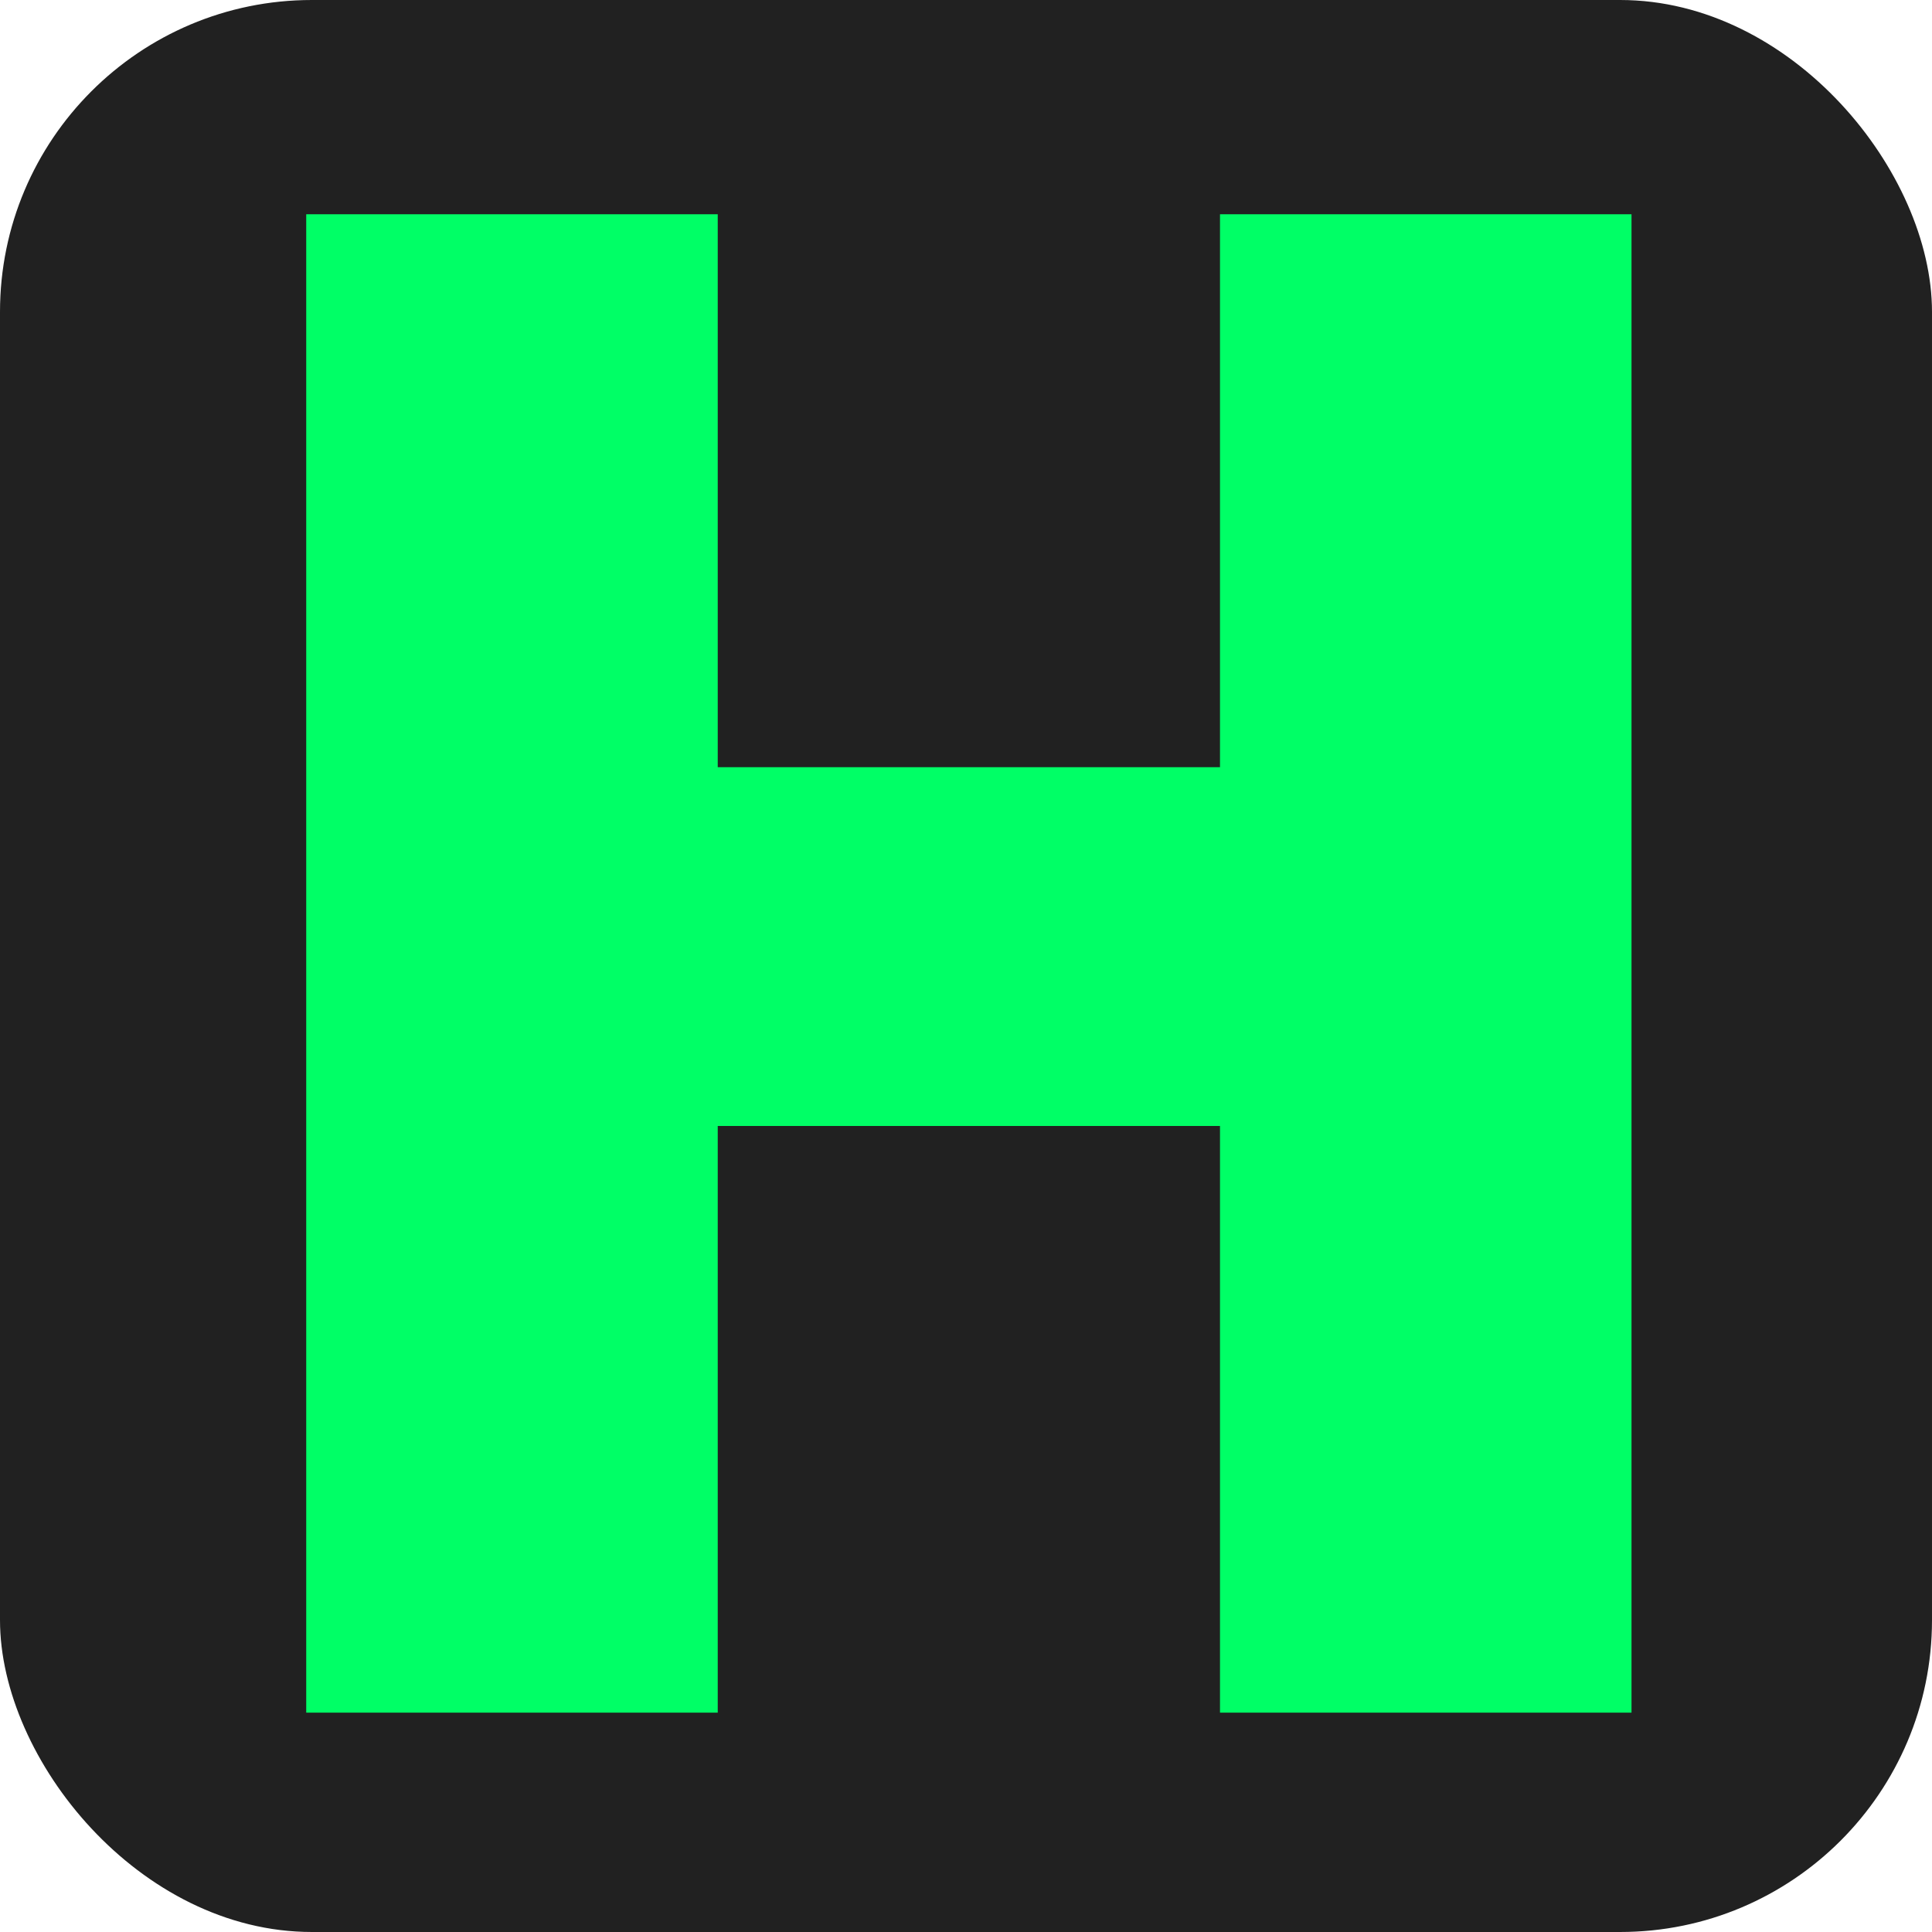
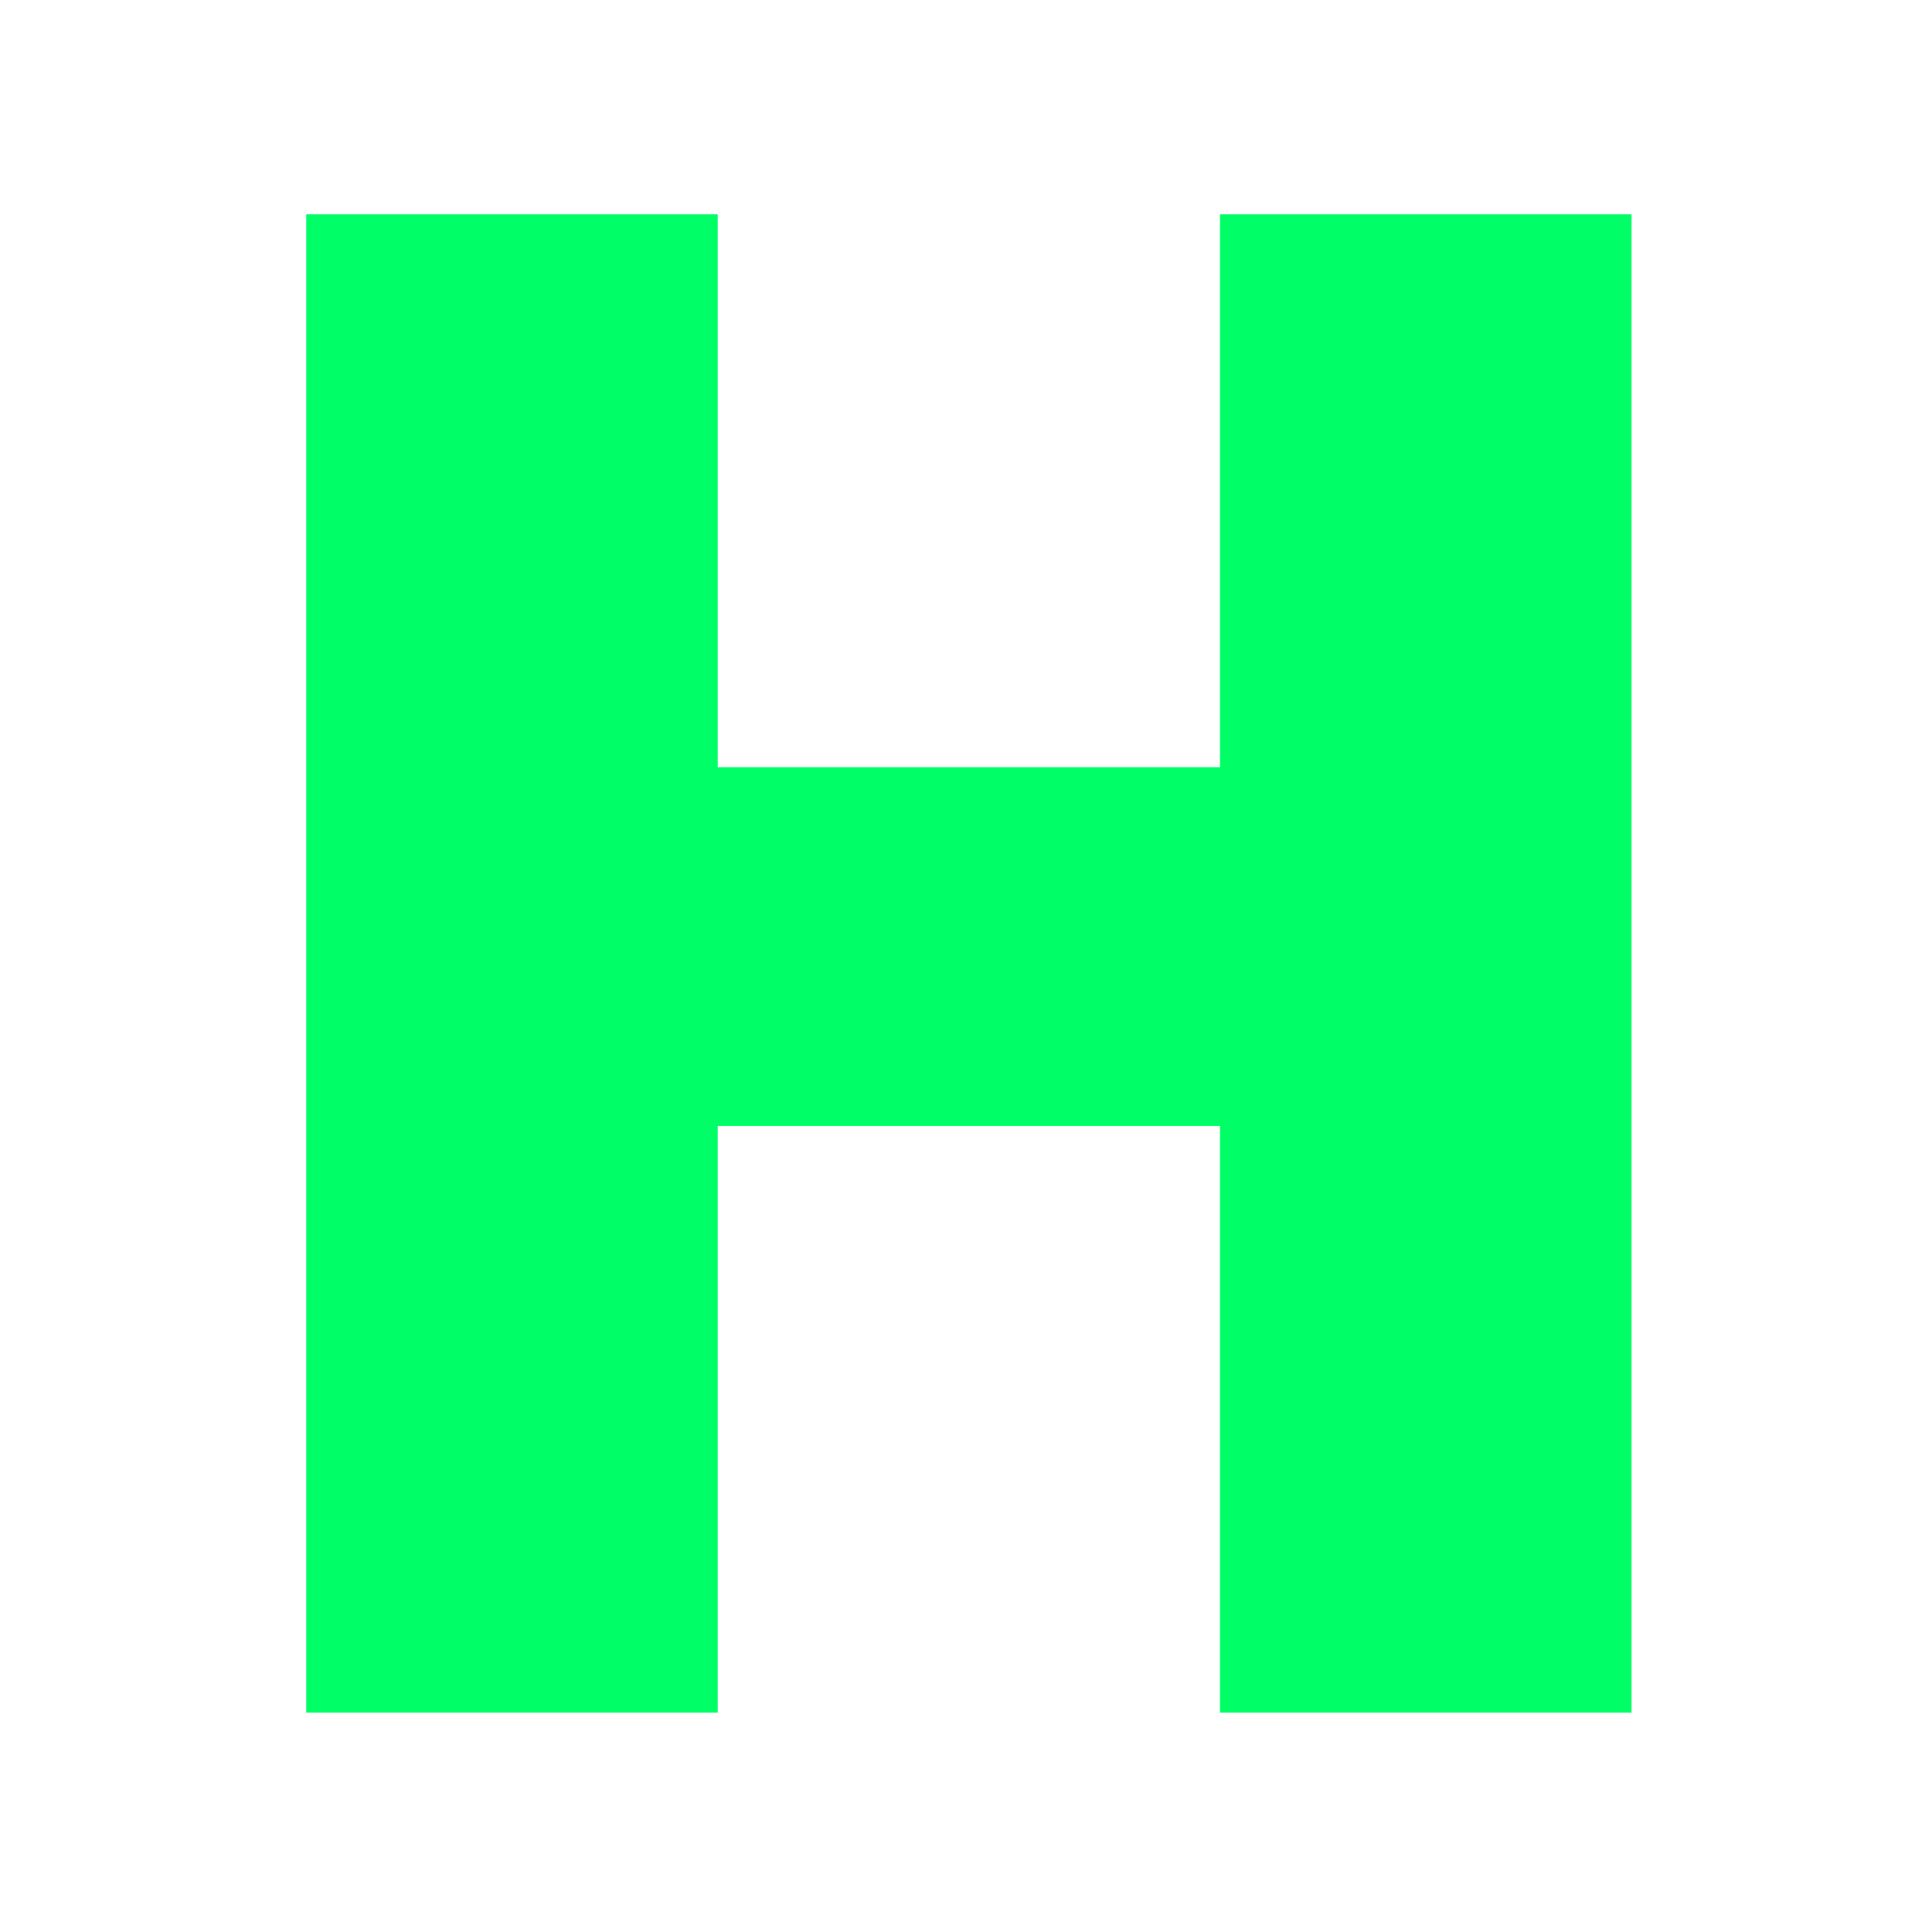
<svg xmlns="http://www.w3.org/2000/svg" id="Layer_1" version="1.1" viewBox="0 0 300 300">
  <defs>
    <style>
      .st0 {
        fill: #212121;
      }

      .st1 {
        fill: #0f6;
      }
    </style>
  </defs>
-   <rect class="st0" width="300" height="300" rx="48.43" ry="48.43" />
  <path class="st1" d="M253.34,33.27v232.67h-63.9v-91.1h-77.99v91.1h-63.9V33.27h63.9v85.86h77.99V33.27h63.9Z" />
</svg>